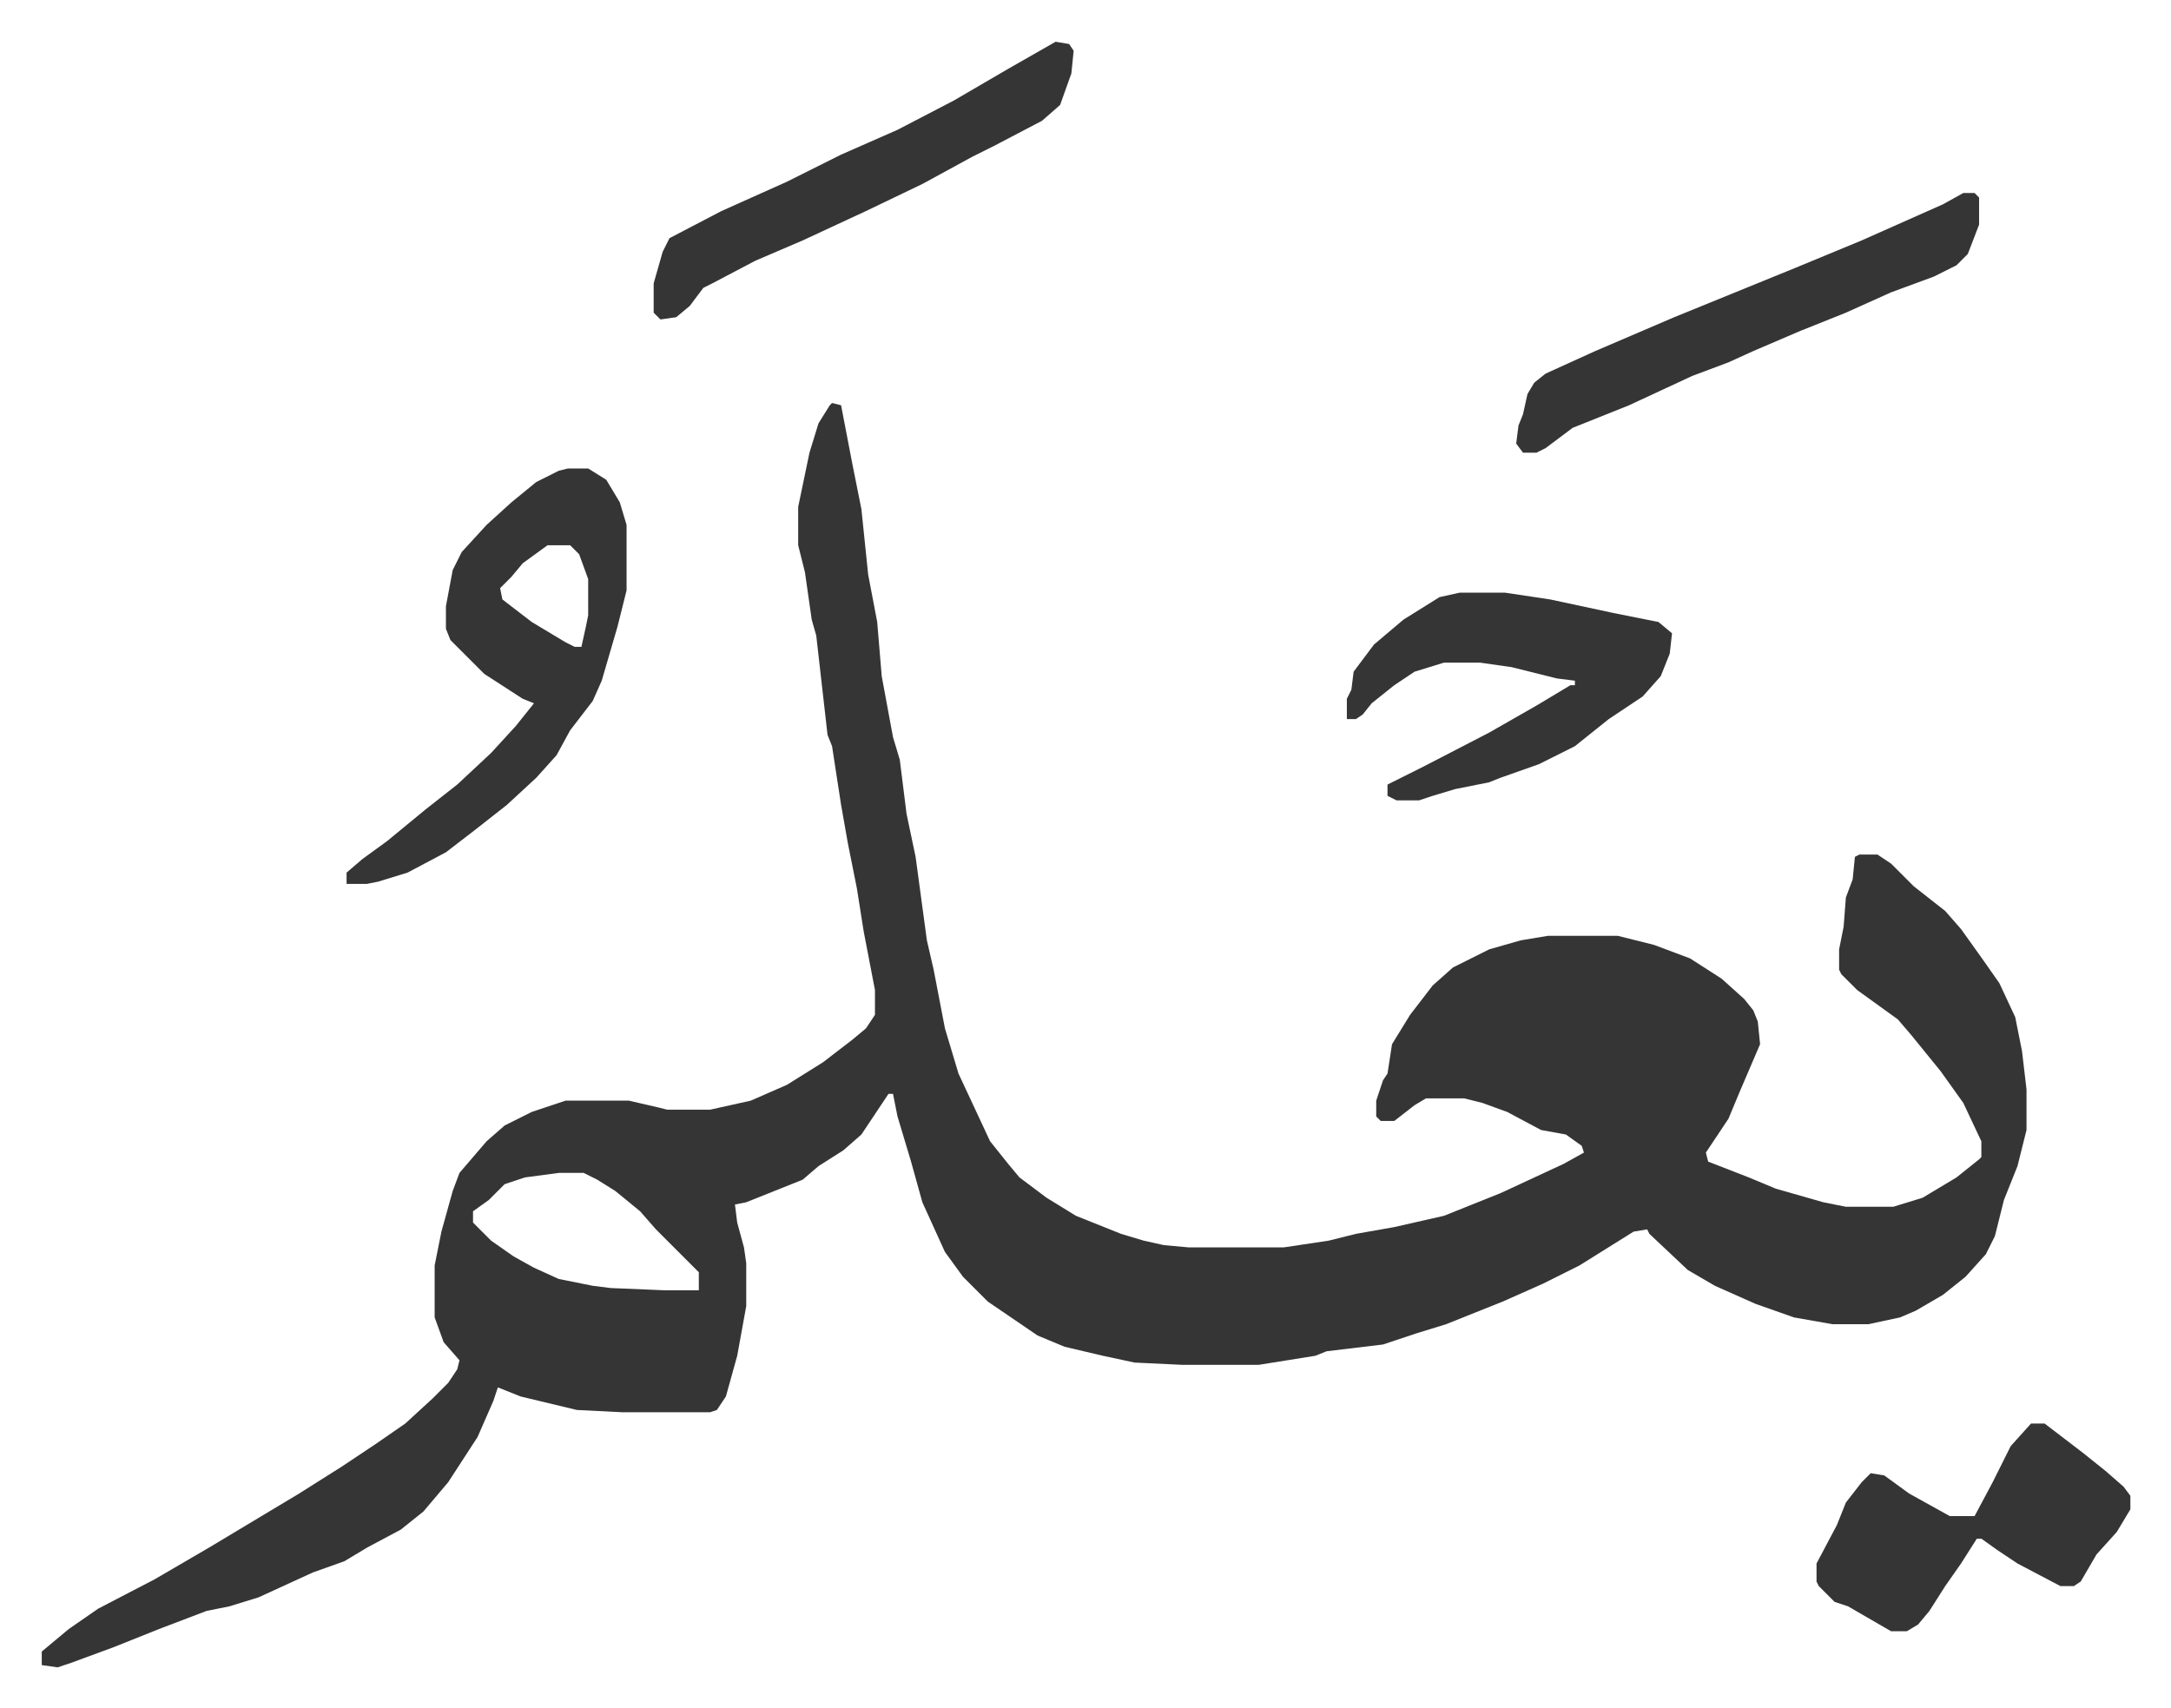
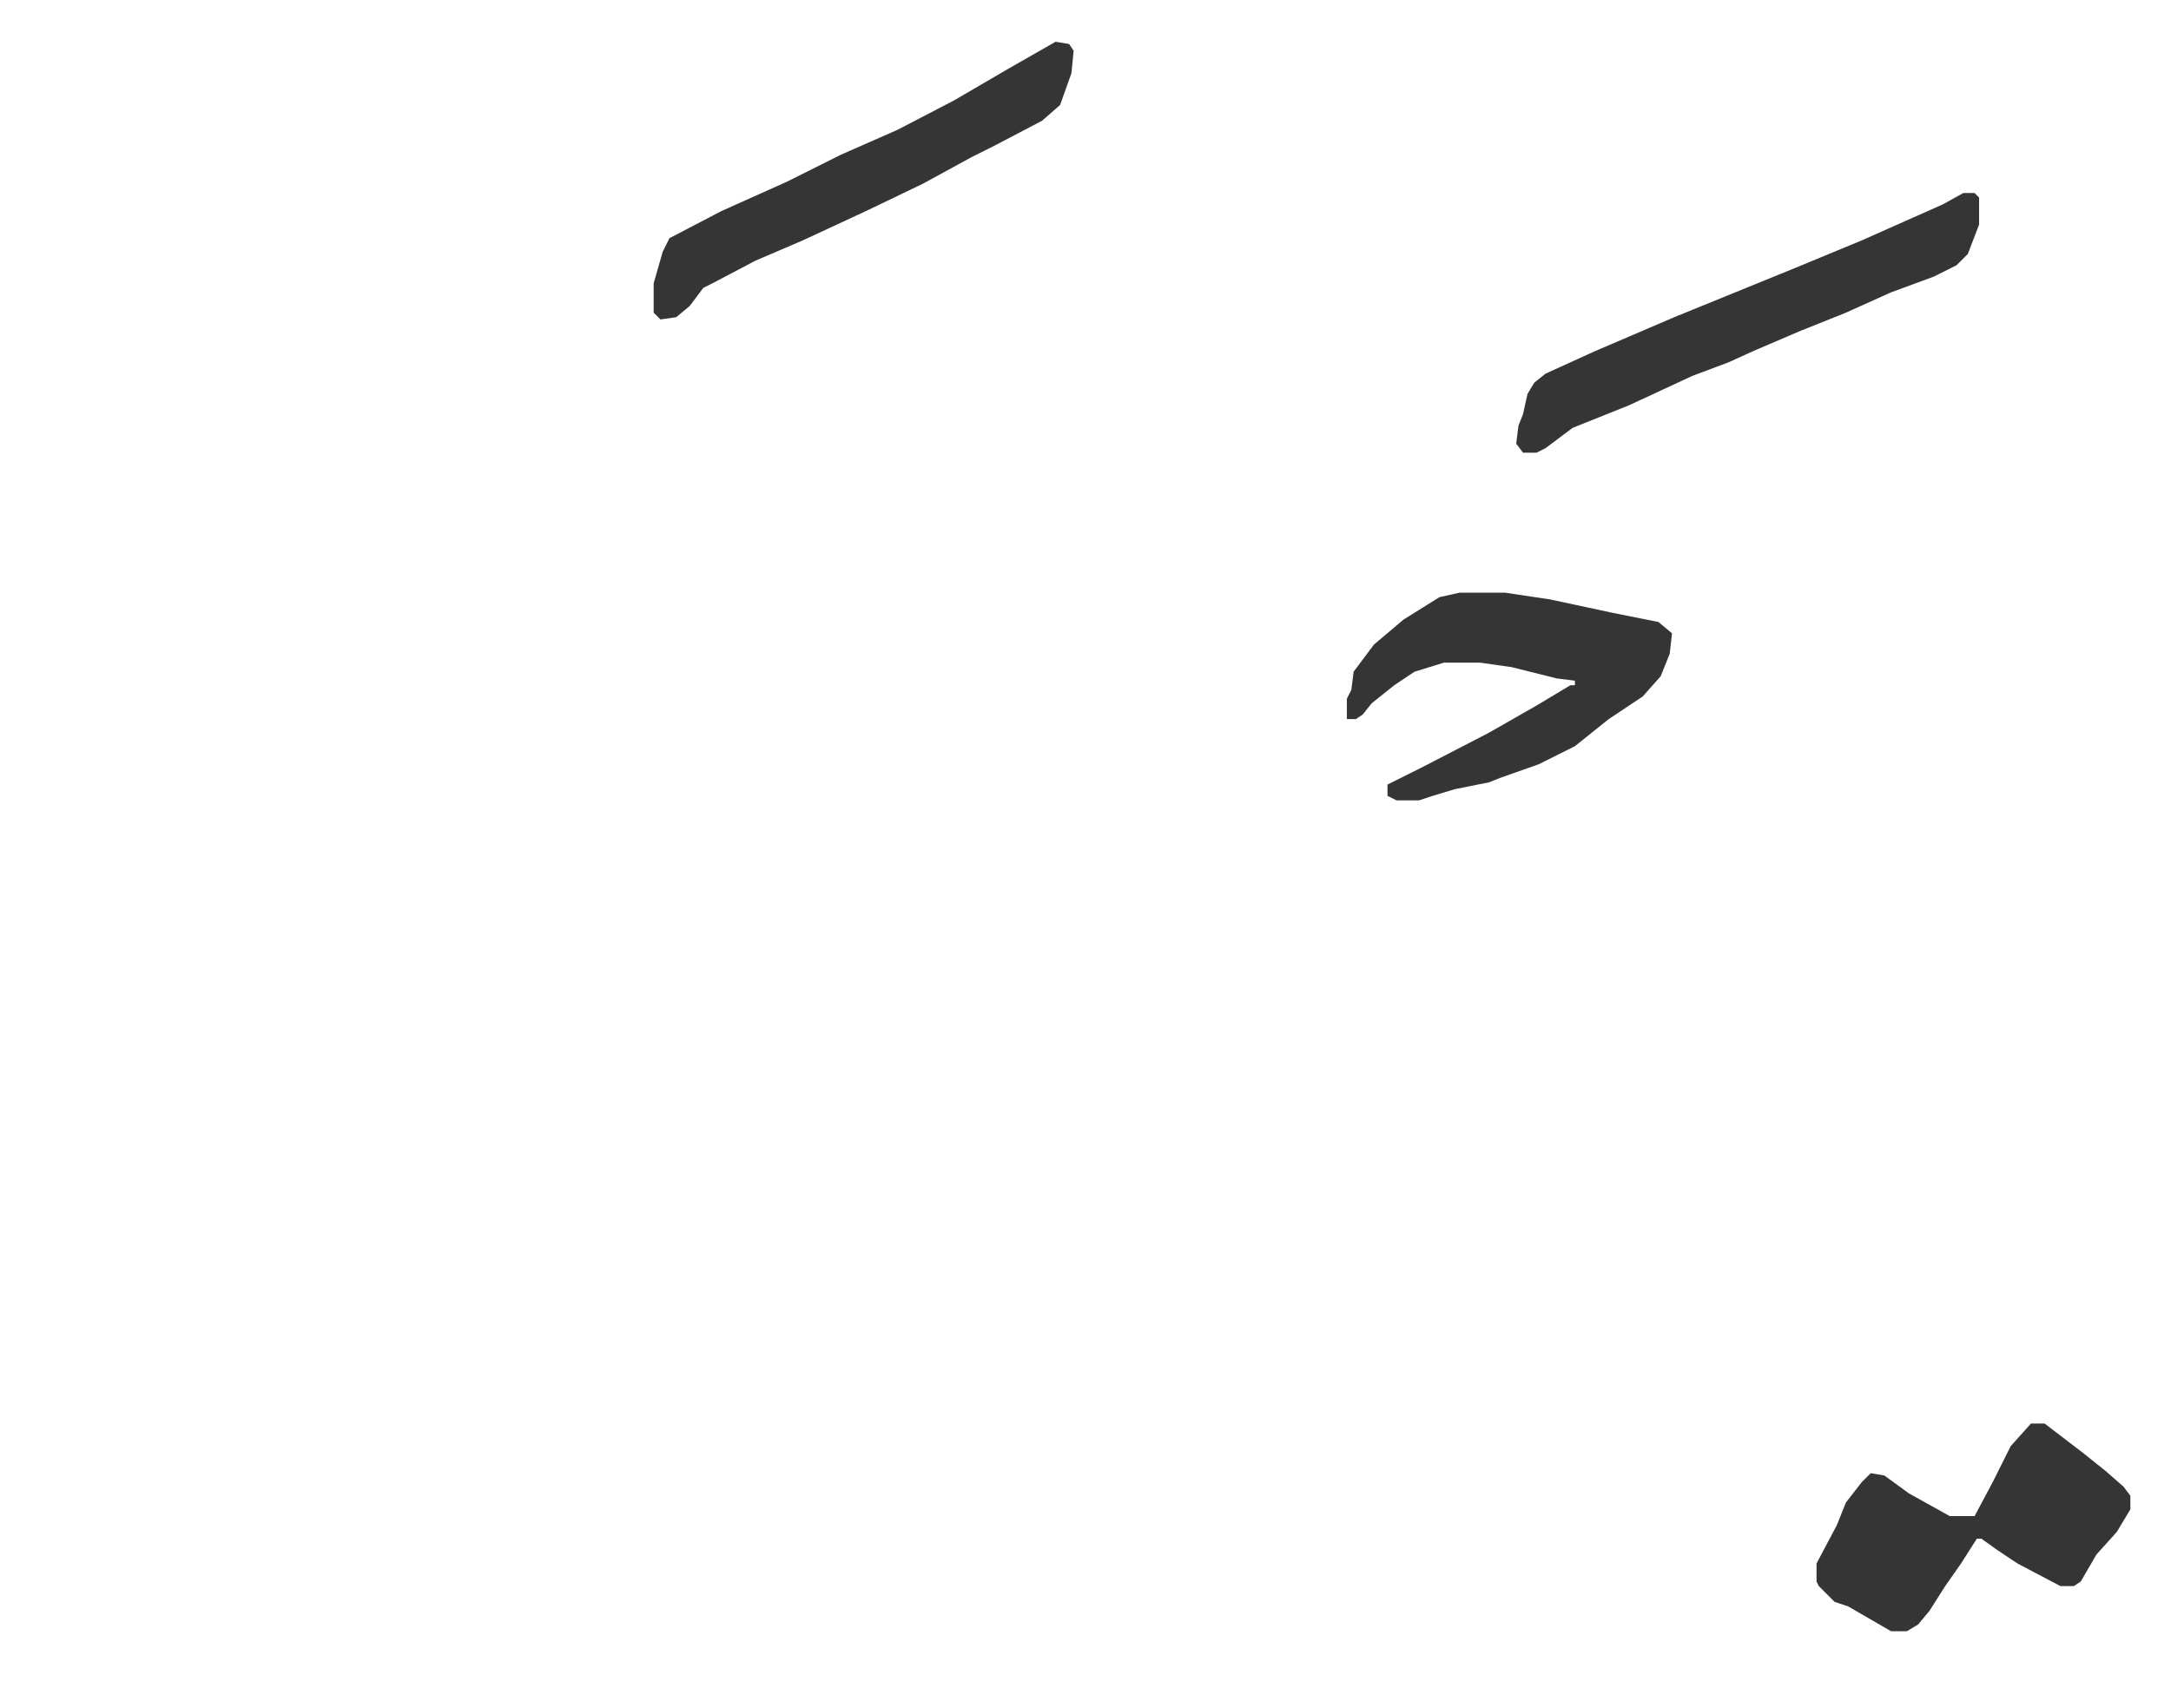
<svg xmlns="http://www.w3.org/2000/svg" role="img" viewBox="-18.49 389.51 961.48 756.48">
-   <path fill="#353535" id="rule_normal" d="M350 568l4 1 5 26 4 20 3 29 4 21 2 24 5 27 3 10 3 24 4 19 5 37 3 13 5 26 6 20 14 30 8 10 5 6 12 9 13 8 20 8 10 3 9 2 11 1h42l20-3 12-3 17-3 22-5 10-4 15-6 28-13 9-5-1-3-7-5-11-2-15-8-11-4-8-2h-17l-5 3-9 7h-6l-2-2v-7l3-9 2-3 2-13 8-13 10-13 9-8 16-8 14-4 12-2h31l16 4 16 6 14 9 10 9 4 5 2 5 1 10-9 21-5 12-10 15 1 4 18 7 12 5 21 6 10 2h21l13-4 15-9 10-8 1-1v-7l-8-17-10-14-13-16-6-7-18-13-7-7-1-2v-9l2-10 1-13 3-8 1-10 2-1h8l6 4 10 10 14 11 7 8 10 14 7 10 7 15 3 15 2 17v18l-4 16-6 15-4 16-4 8-9 10-10 8-12 7-7 3-14 3h-16l-17-3-17-6-18-8-12-7-17-16-1-2-6 1-24 15-16 8-18 8-25 10-13 4-9 3-6 2-25 3-5 2-25 4h-34l-21-1-14-3-17-4-12-5-22-15-11-11-8-11-10-22-5-18-6-20-2-10h-2l-12 18-8 7-11 7-7 6-25 10-5 1 1 8 3 11 1 7v19l-4 22-5 18-4 6-3 1h-39l-20-1-25-6-10-4-2 6-7 16-13 20-11 13-10 8-15 8-10 6-14 5-24 11-13 4-10 2-21 8-20 8-19 7-6 2-7-1v-6l12-10 13-9 25-13 24-14 25-15 15-9 19-12 15-10 13-9 12-11 7-7 4-6 1-4-7-8-4-11v-23l3-15 5-18 3-8 12-14 8-7 12-6 15-5h28l13 3 4 1h19l18-4 16-7 16-10 13-10 6-5 4-6v-11l-5-26-3-19-4-20-3-17-4-26-2-5-5-44-2-7-3-21-3-12v-17l5-24 4-13 5-8zM229 909l-15 2-9 3-7 7-7 5v5l8 8 10 7 9 5 11 5 15 3 8 1 24 1h15v-8l-19-19-7-8-11-9-8-5-6-3zm4-312h9l8 5 6 10 3 10v29l-4 16-7 24-4 9-10 13-6 11-9 10-13 12-14 11-13 10-17 9-13 4-5 1h-9v-5l7-6 11-8 17-14 14-11 15-14 11-12 8-10-5-2-17-11-15-15-2-5v-10l3-16 4-8 11-12 11-10 11-9 10-5zm-9 34l-11 8-5 6-5 5 1 5 13 10 15 9 4 2h3l2-9 1-5v-16l-4-11-4-4z" />
  <path fill="#353535" id="rule_normal" d="M628 652h20l20 3 28 6 20 4 6 5-1 9-4 10-8 9-15 10-15 12-16 8-17 6-5 2-15 3-10 3-6 2h-10l-4-2v-5l16-8 29-15 21-12 15-9h2v-2l-8-1-20-5-14-2h-16l-13 4-9 6-10 8-4 5-3 2h-4v-9l2-4 1-8 9-12 13-11 16-10zm253 368h6l17 13 10 8 8 7 3 4v6l-6 10-9 10-7 12-3 2h-6l-19-10-9-6-7-5h-2l-7 11-7 10-7 11-5 6-5 3h-7l-19-11-6-2-7-7-1-2v-8l9-17 4-10 7-9 4-4 6 1 11 8 18 10h11l8-15 8-16zm-30-545h5l2 2v12l-5 13-5 5-10 5-19 7-20 9-20 8-21 9-11 5-16 6-28 13-25 10-12 9-4 2h-6l-3-4 1-8 2-5 2-9 3-5 5-4 22-10 35-15 27-11 27-11 29-12 36-16zm-402-67l6 1 2 3-1 10-5 14-8 7-21 11-10 5-22 12-25 12-28 13-21 9-19 10-4 2-6 8-6 5-7 1-3-3v-13l4-14 3-6 23-12 29-13 24-12 25-11 25-13 24-14z" />
</svg>